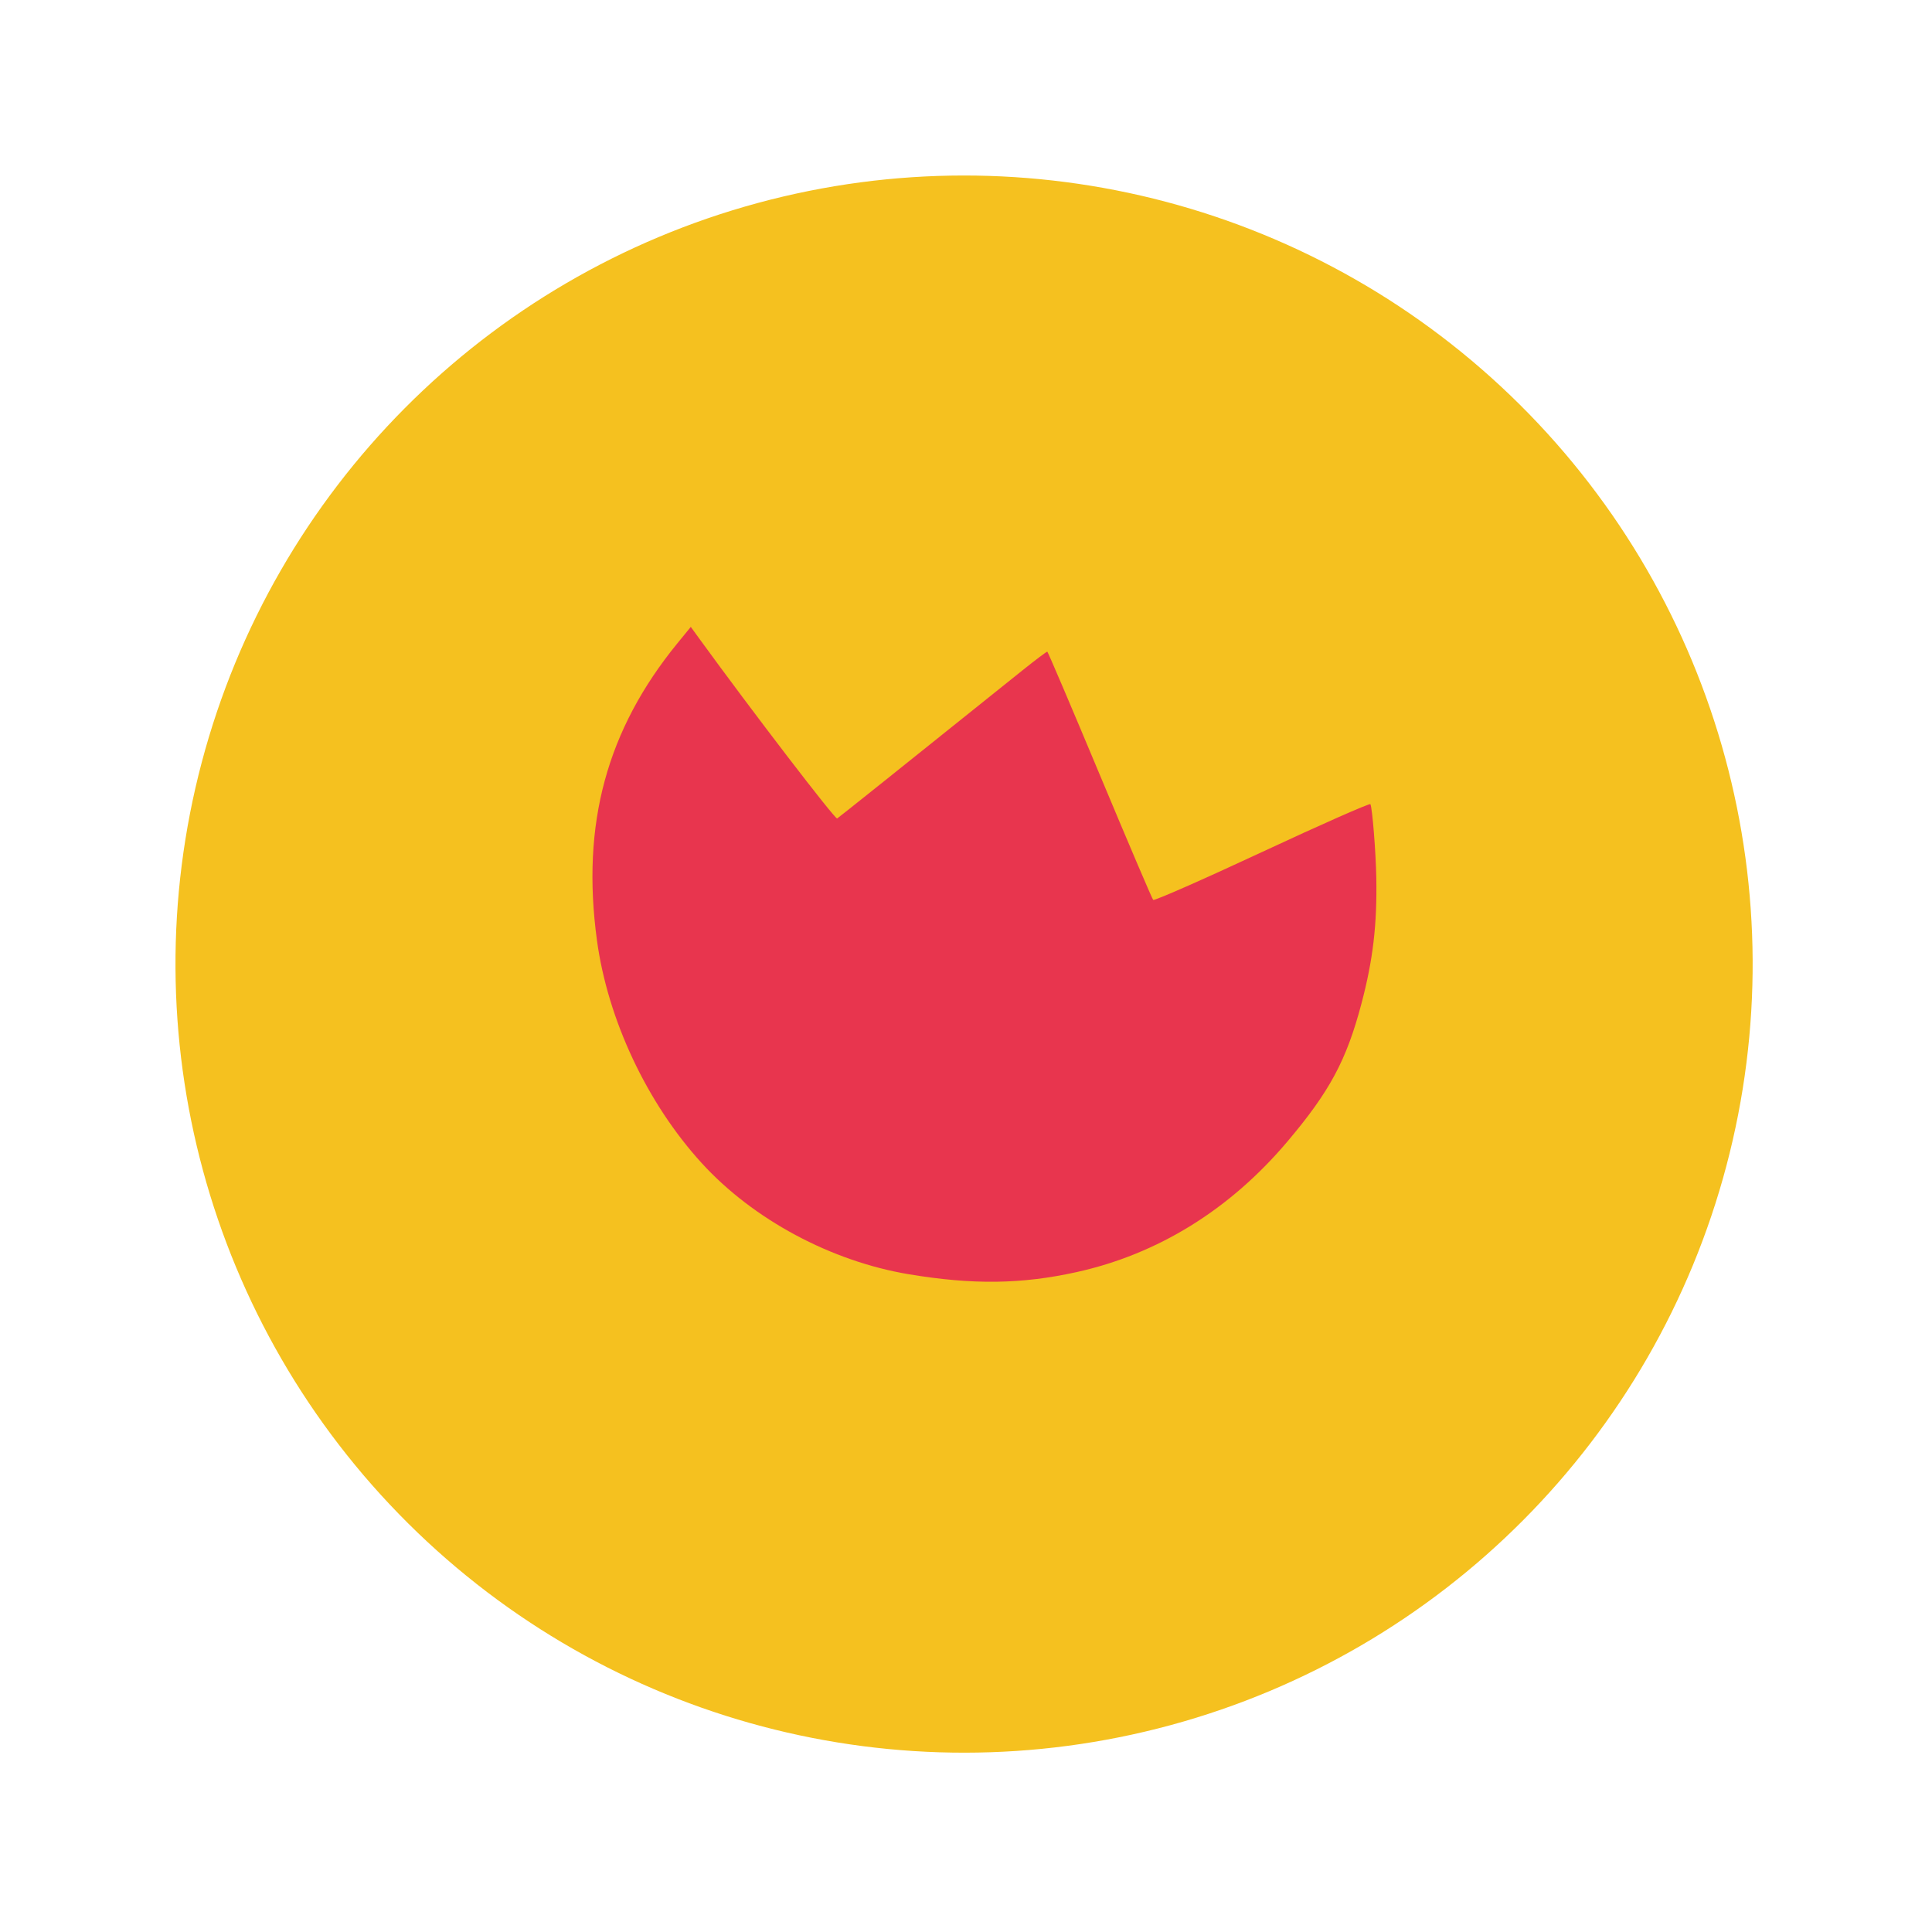
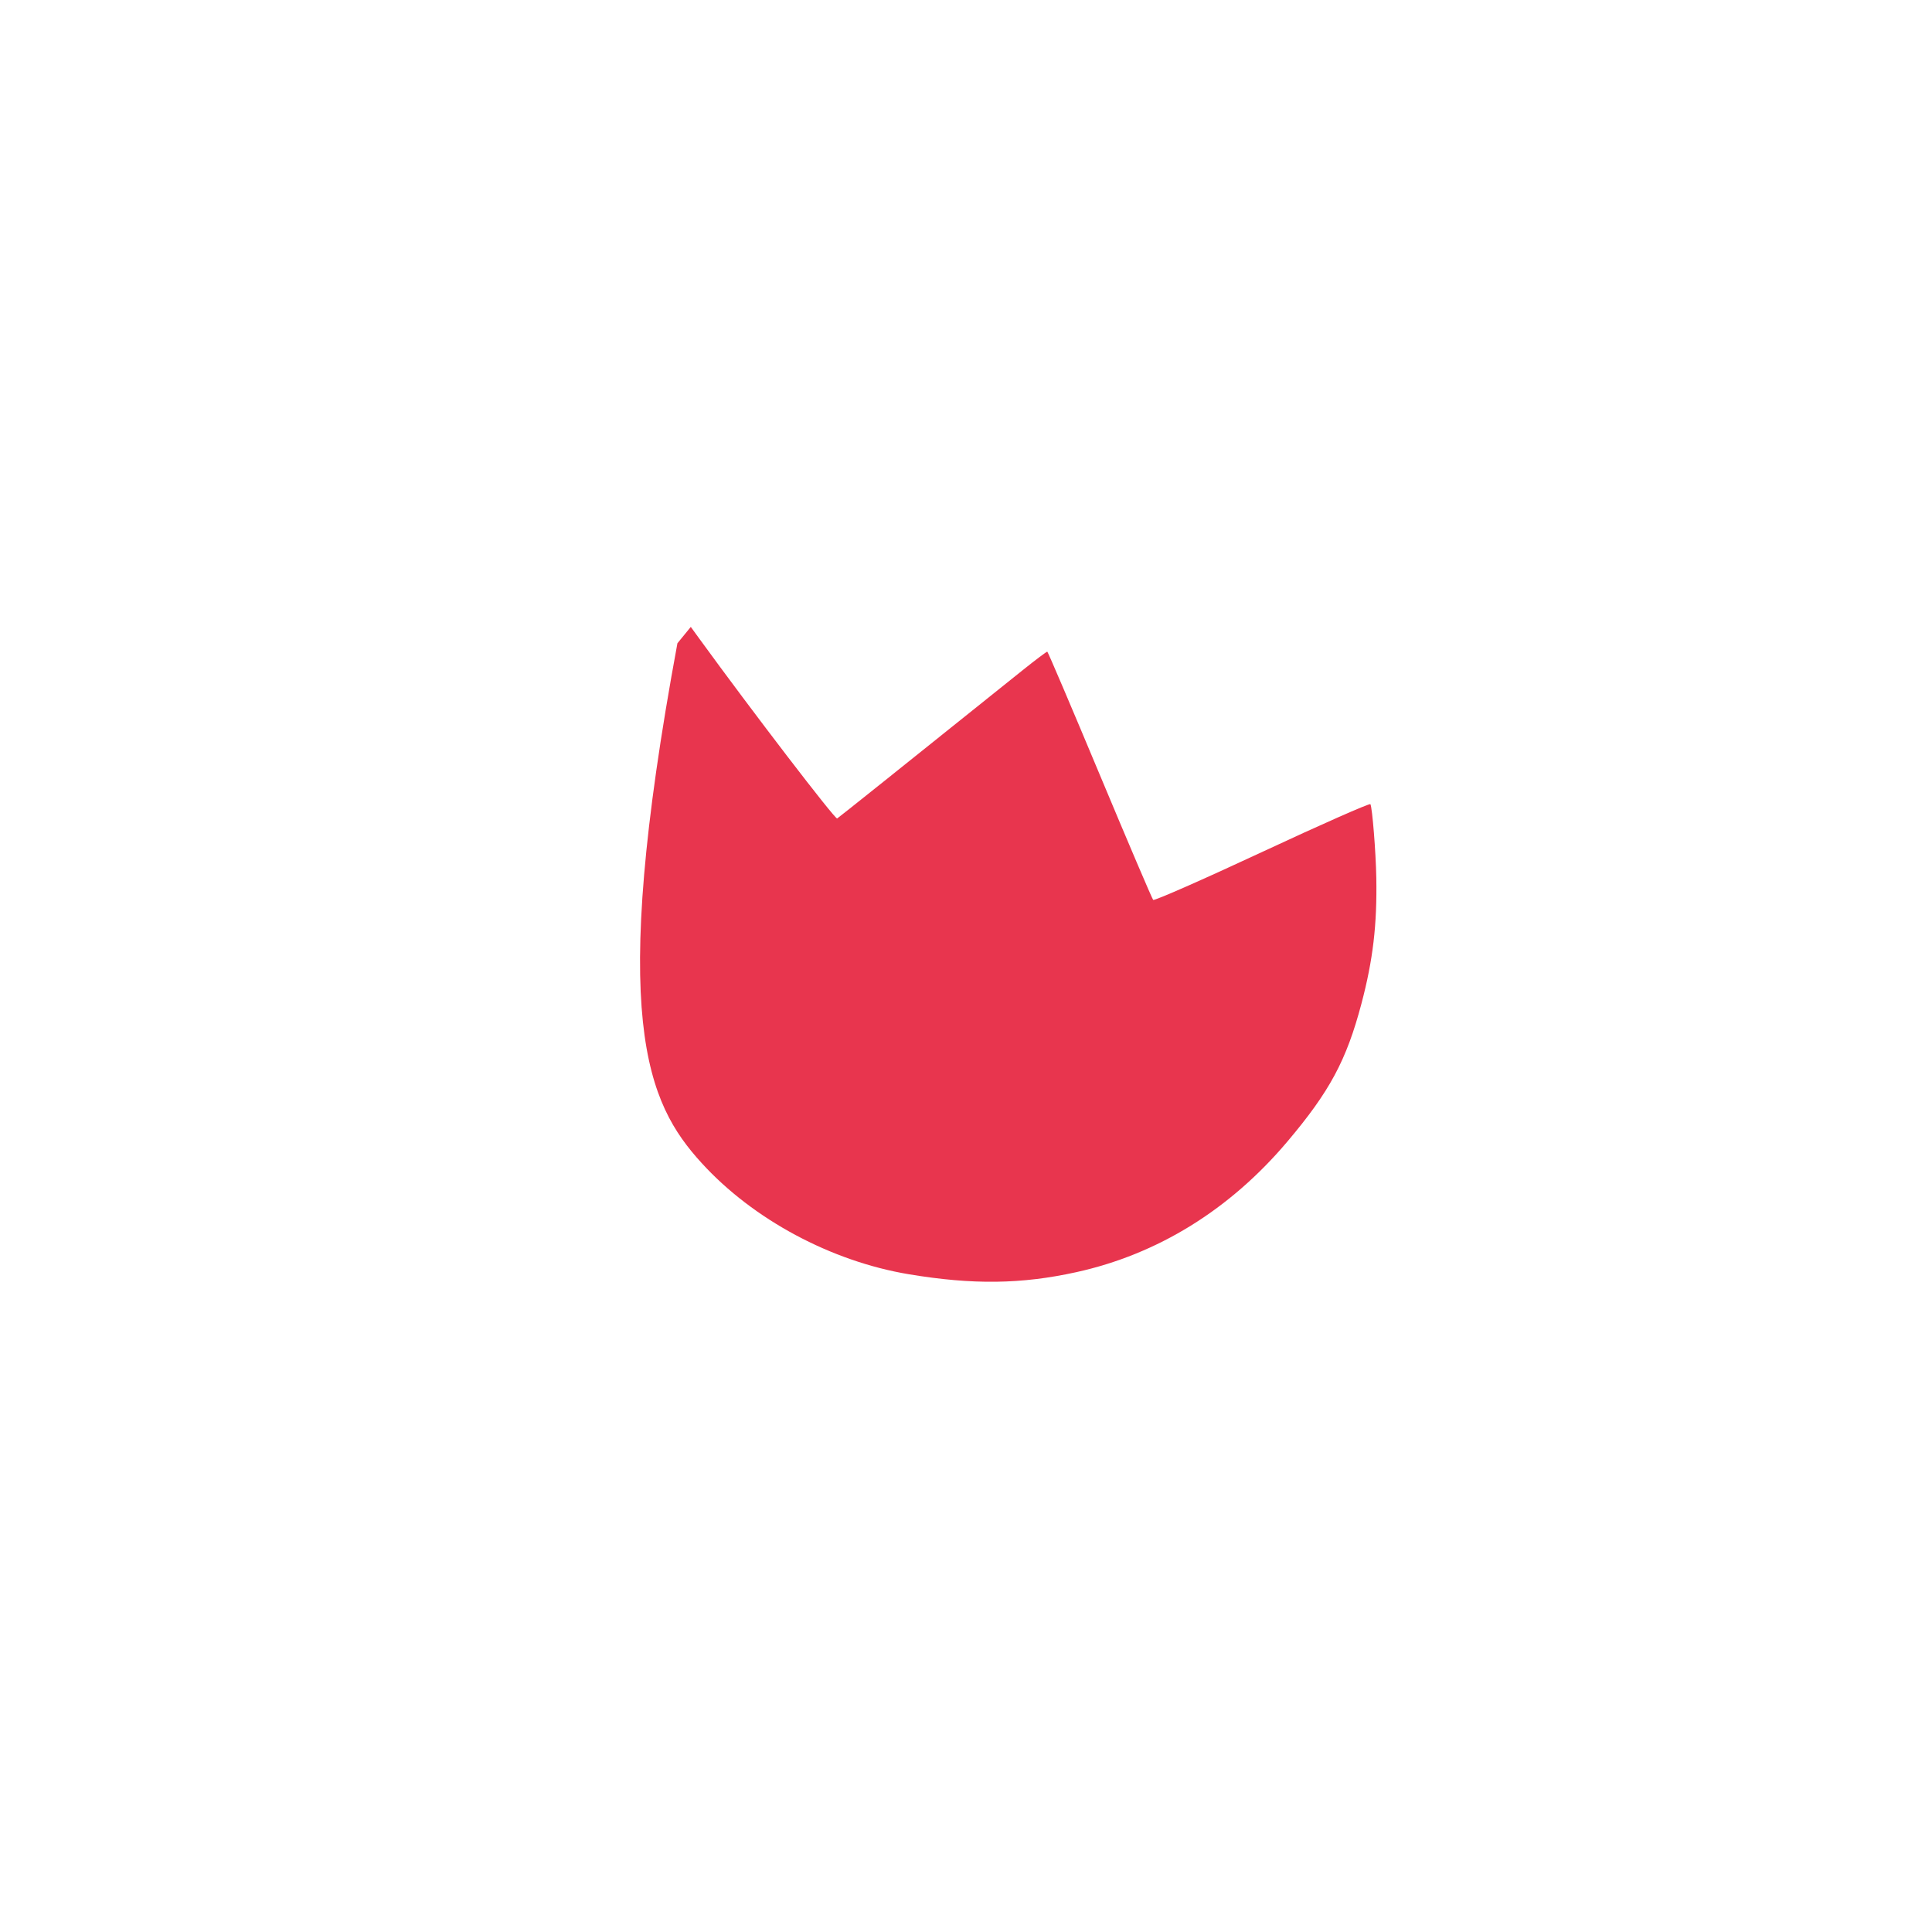
<svg xmlns="http://www.w3.org/2000/svg" width="147" height="147" viewBox="0 0 147 147" fill="none">
-   <circle cx="73.353" cy="73.355" r="60" transform="rotate(14.825 73.353 73.355)" fill="#F5C11F" />
-   <path fill-rule="evenodd" clip-rule="evenodd" d="M77.815 50.99C68.48 58.477 63.856 62.173 63.697 62.275C63.548 62.37 57.24 54.14 53.2 48.58L52.56 47.699L51.543 48.944C46.16 55.539 44.219 62.702 45.419 71.539C46.24 77.579 49.228 83.935 53.388 88.494C57.308 92.79 63.242 95.972 69.17 96.957C74.022 97.763 77.713 97.716 81.893 96.795C88.083 95.432 93.557 92.05 97.929 86.886C101.168 83.06 102.446 80.683 103.589 76.361C104.467 73.04 104.783 70.362 104.719 66.788C104.685 64.836 104.415 61.472 104.271 61.188C104.225 61.095 100.519 62.731 96.037 64.822C91.554 66.913 87.821 68.555 87.741 68.471C87.661 68.386 85.836 64.108 83.685 58.963C81.534 53.818 79.735 49.597 79.686 49.584C79.637 49.572 78.795 50.204 77.815 50.99Z" fill="#E8354E" />
+   <path fill-rule="evenodd" clip-rule="evenodd" d="M77.815 50.99C68.48 58.477 63.856 62.173 63.697 62.275C63.548 62.37 57.24 54.14 53.2 48.58L52.56 47.699L51.543 48.944C46.24 77.579 49.228 83.935 53.388 88.494C57.308 92.79 63.242 95.972 69.17 96.957C74.022 97.763 77.713 97.716 81.893 96.795C88.083 95.432 93.557 92.05 97.929 86.886C101.168 83.06 102.446 80.683 103.589 76.361C104.467 73.04 104.783 70.362 104.719 66.788C104.685 64.836 104.415 61.472 104.271 61.188C104.225 61.095 100.519 62.731 96.037 64.822C91.554 66.913 87.821 68.555 87.741 68.471C87.661 68.386 85.836 64.108 83.685 58.963C81.534 53.818 79.735 49.597 79.686 49.584C79.637 49.572 78.795 50.204 77.815 50.99Z" fill="#E8354E" />
</svg>